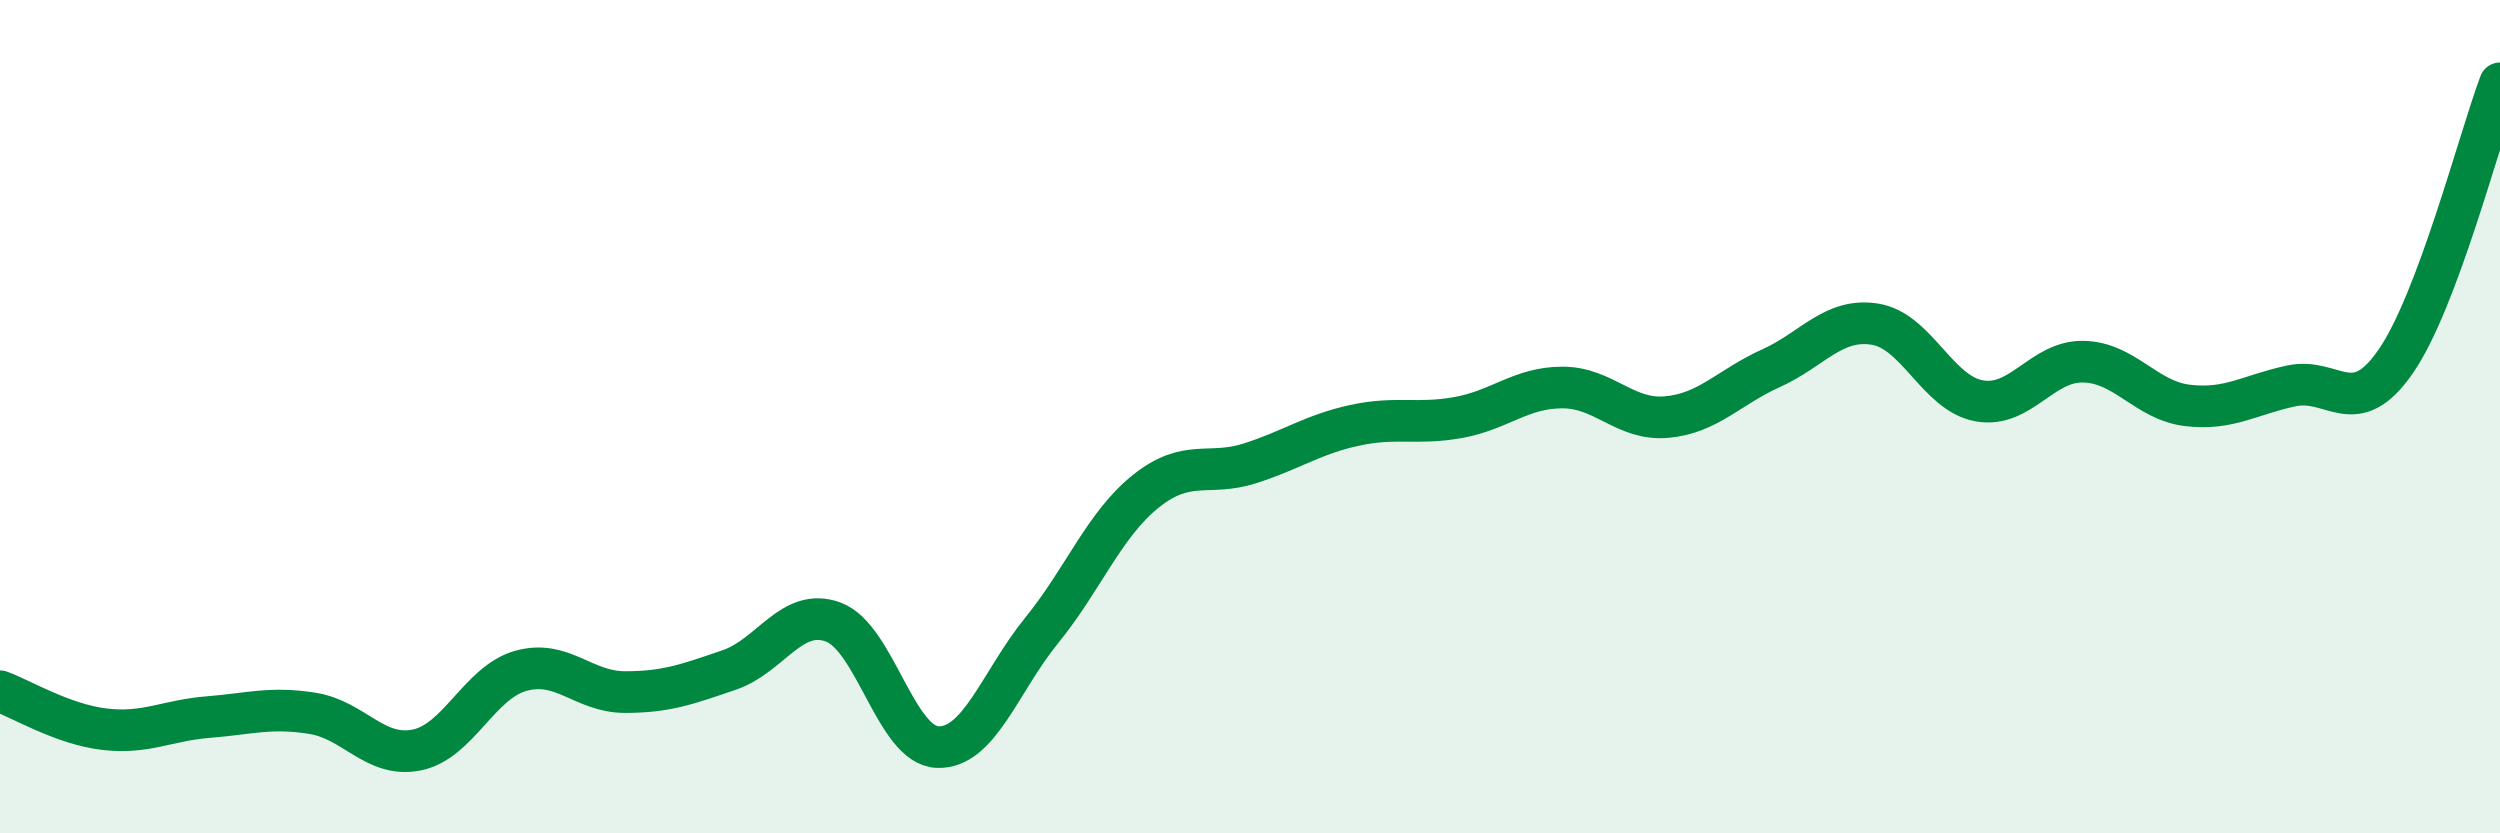
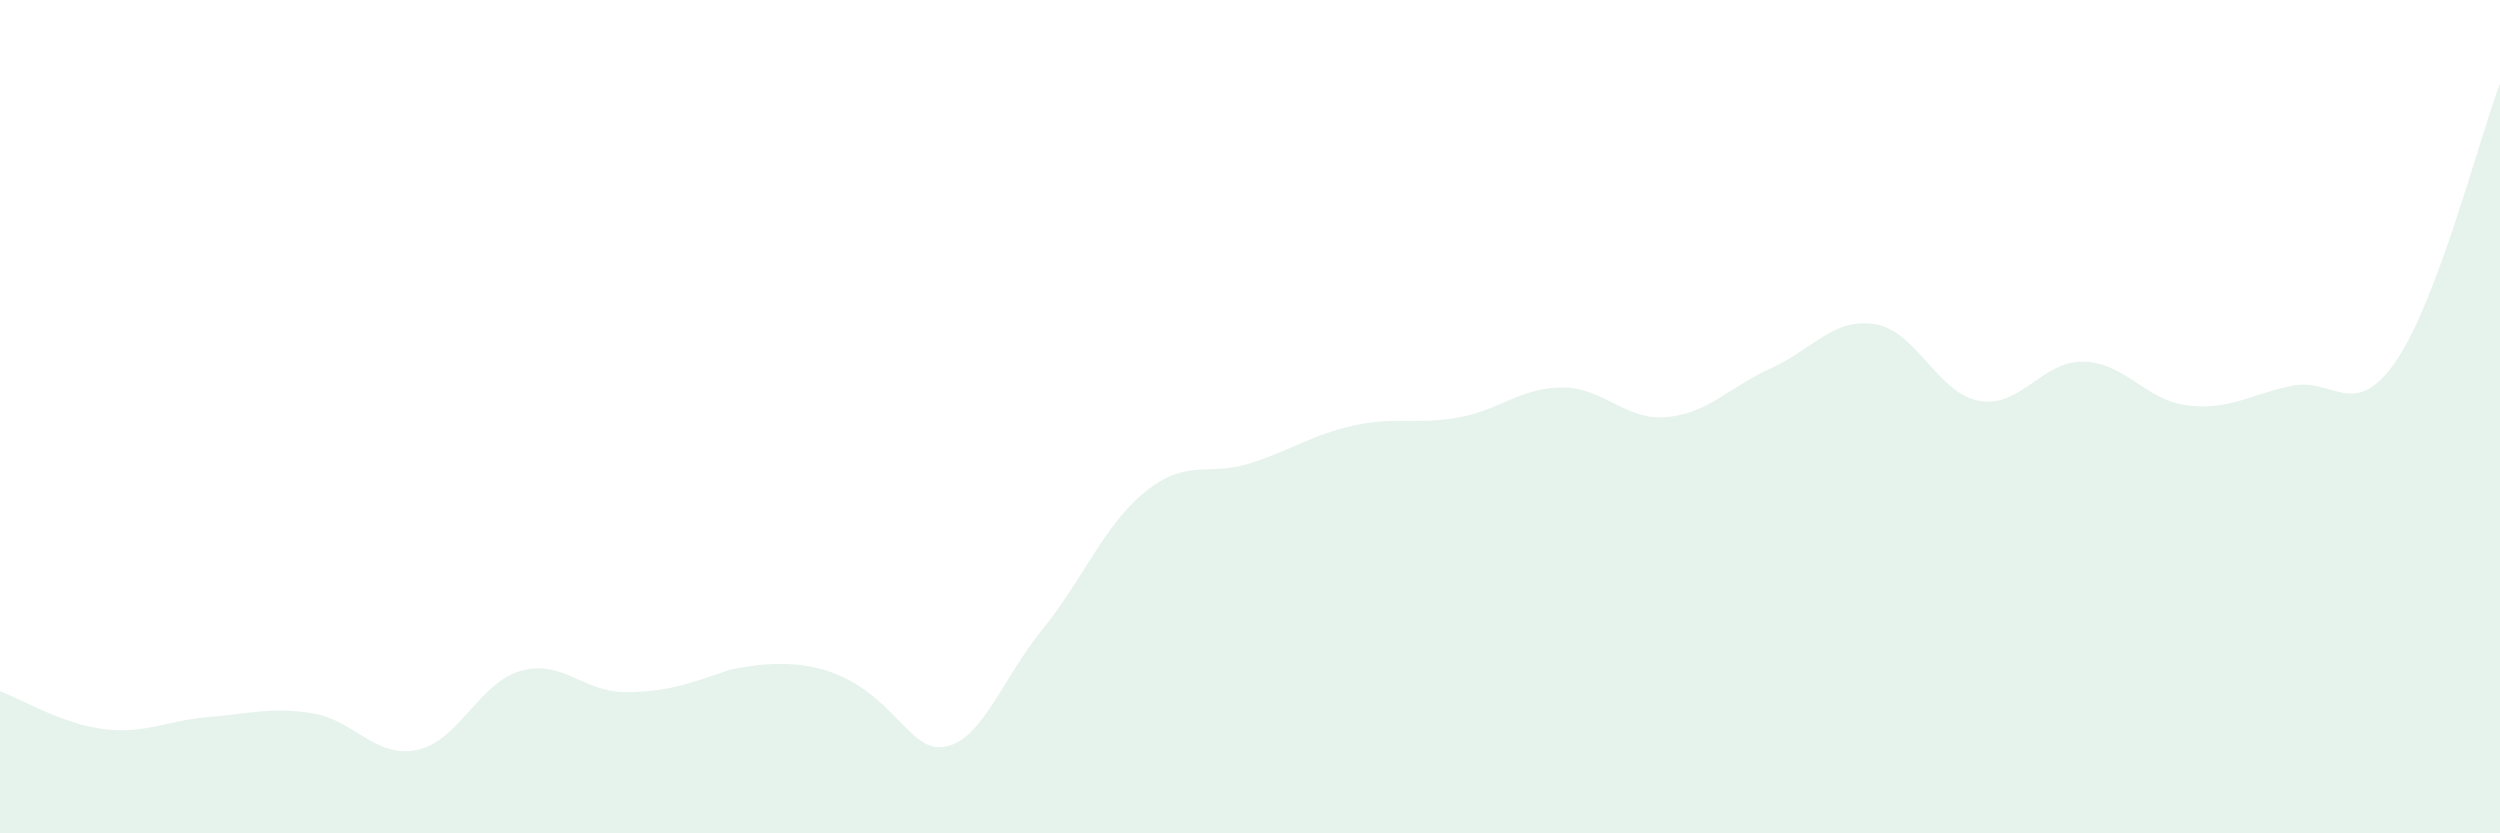
<svg xmlns="http://www.w3.org/2000/svg" width="60" height="20" viewBox="0 0 60 20">
-   <path d="M 0,16.59 C 0.5,16.77 1.5,17.38 2.5,17.5 C 3.5,17.62 4,17.29 5,17.21 C 6,17.13 6.5,16.96 7.5,17.12 C 8.5,17.28 9,18.2 10,18 C 11,17.8 11.5,16.38 12.5,16.1 C 13.5,15.82 14,16.61 15,16.61 C 16,16.61 16.5,16.42 17.5,16.08 C 18.5,15.74 19,14.56 20,14.93 C 21,15.3 21.5,17.89 22.5,17.93 C 23.5,17.97 24,16.36 25,15.13 C 26,13.9 26.5,12.59 27.5,11.79 C 28.5,10.99 29,11.44 30,11.12 C 31,10.8 31.5,10.43 32.5,10.21 C 33.5,9.99 34,10.2 35,10.02 C 36,9.84 36.5,9.3 37.5,9.3 C 38.5,9.3 39,10.1 40,10.01 C 41,9.92 41.5,9.29 42.5,8.84 C 43.5,8.39 44,7.62 45,7.78 C 46,7.94 46.5,9.44 47.5,9.62 C 48.5,9.8 49,8.66 50,8.68 C 51,8.7 51.5,9.61 52.5,9.73 C 53.5,9.85 54,9.47 55,9.26 C 56,9.05 56.5,10.12 57.5,8.67 C 58.5,7.22 59.5,3.33 60,2L60 20L0 20Z" fill="#008740" opacity="0.1" stroke-linecap="round" stroke-linejoin="round" />
-   <path d="M 0,16.59 C 0.5,16.77 1.5,17.38 2.5,17.5 C 3.5,17.62 4,17.29 5,17.21 C 6,17.13 6.5,16.96 7.5,17.12 C 8.5,17.28 9,18.2 10,18 C 11,17.8 11.5,16.38 12.5,16.1 C 13.5,15.82 14,16.61 15,16.61 C 16,16.61 16.5,16.42 17.5,16.08 C 18.5,15.74 19,14.56 20,14.93 C 21,15.3 21.5,17.89 22.5,17.93 C 23.5,17.97 24,16.36 25,15.13 C 26,13.9 26.5,12.59 27.5,11.79 C 28.5,10.99 29,11.44 30,11.12 C 31,10.8 31.5,10.43 32.5,10.21 C 33.5,9.99 34,10.2 35,10.02 C 36,9.84 36.5,9.3 37.5,9.3 C 38.5,9.3 39,10.1 40,10.01 C 41,9.92 41.5,9.29 42.5,8.84 C 43.5,8.39 44,7.62 45,7.78 C 46,7.94 46.5,9.44 47.5,9.62 C 48.5,9.8 49,8.66 50,8.68 C 51,8.7 51.5,9.61 52.5,9.73 C 53.5,9.85 54,9.47 55,9.26 C 56,9.05 56.5,10.12 57.5,8.67 C 58.5,7.22 59.5,3.33 60,2" stroke="#008740" stroke-width="1" fill="none" stroke-linecap="round" stroke-linejoin="round" />
+   <path d="M 0,16.59 C 0.5,16.77 1.5,17.38 2.5,17.5 C 3.5,17.62 4,17.29 5,17.21 C 6,17.13 6.5,16.96 7.5,17.12 C 8.5,17.28 9,18.2 10,18 C 11,17.8 11.5,16.38 12.5,16.1 C 13.5,15.82 14,16.61 15,16.61 C 16,16.61 16.5,16.42 17.5,16.08 C 21,15.3 21.5,17.89 22.5,17.93 C 23.5,17.97 24,16.36 25,15.13 C 26,13.9 26.5,12.59 27.5,11.79 C 28.5,10.99 29,11.44 30,11.12 C 31,10.8 31.5,10.43 32.5,10.21 C 33.5,9.99 34,10.2 35,10.02 C 36,9.84 36.5,9.3 37.5,9.3 C 38.5,9.3 39,10.1 40,10.01 C 41,9.92 41.5,9.29 42.5,8.84 C 43.5,8.39 44,7.62 45,7.78 C 46,7.94 46.5,9.44 47.5,9.62 C 48.5,9.8 49,8.66 50,8.68 C 51,8.7 51.5,9.61 52.5,9.73 C 53.5,9.85 54,9.47 55,9.26 C 56,9.05 56.5,10.12 57.5,8.67 C 58.5,7.22 59.5,3.33 60,2L60 20L0 20Z" fill="#008740" opacity="0.1" stroke-linecap="round" stroke-linejoin="round" />
</svg>